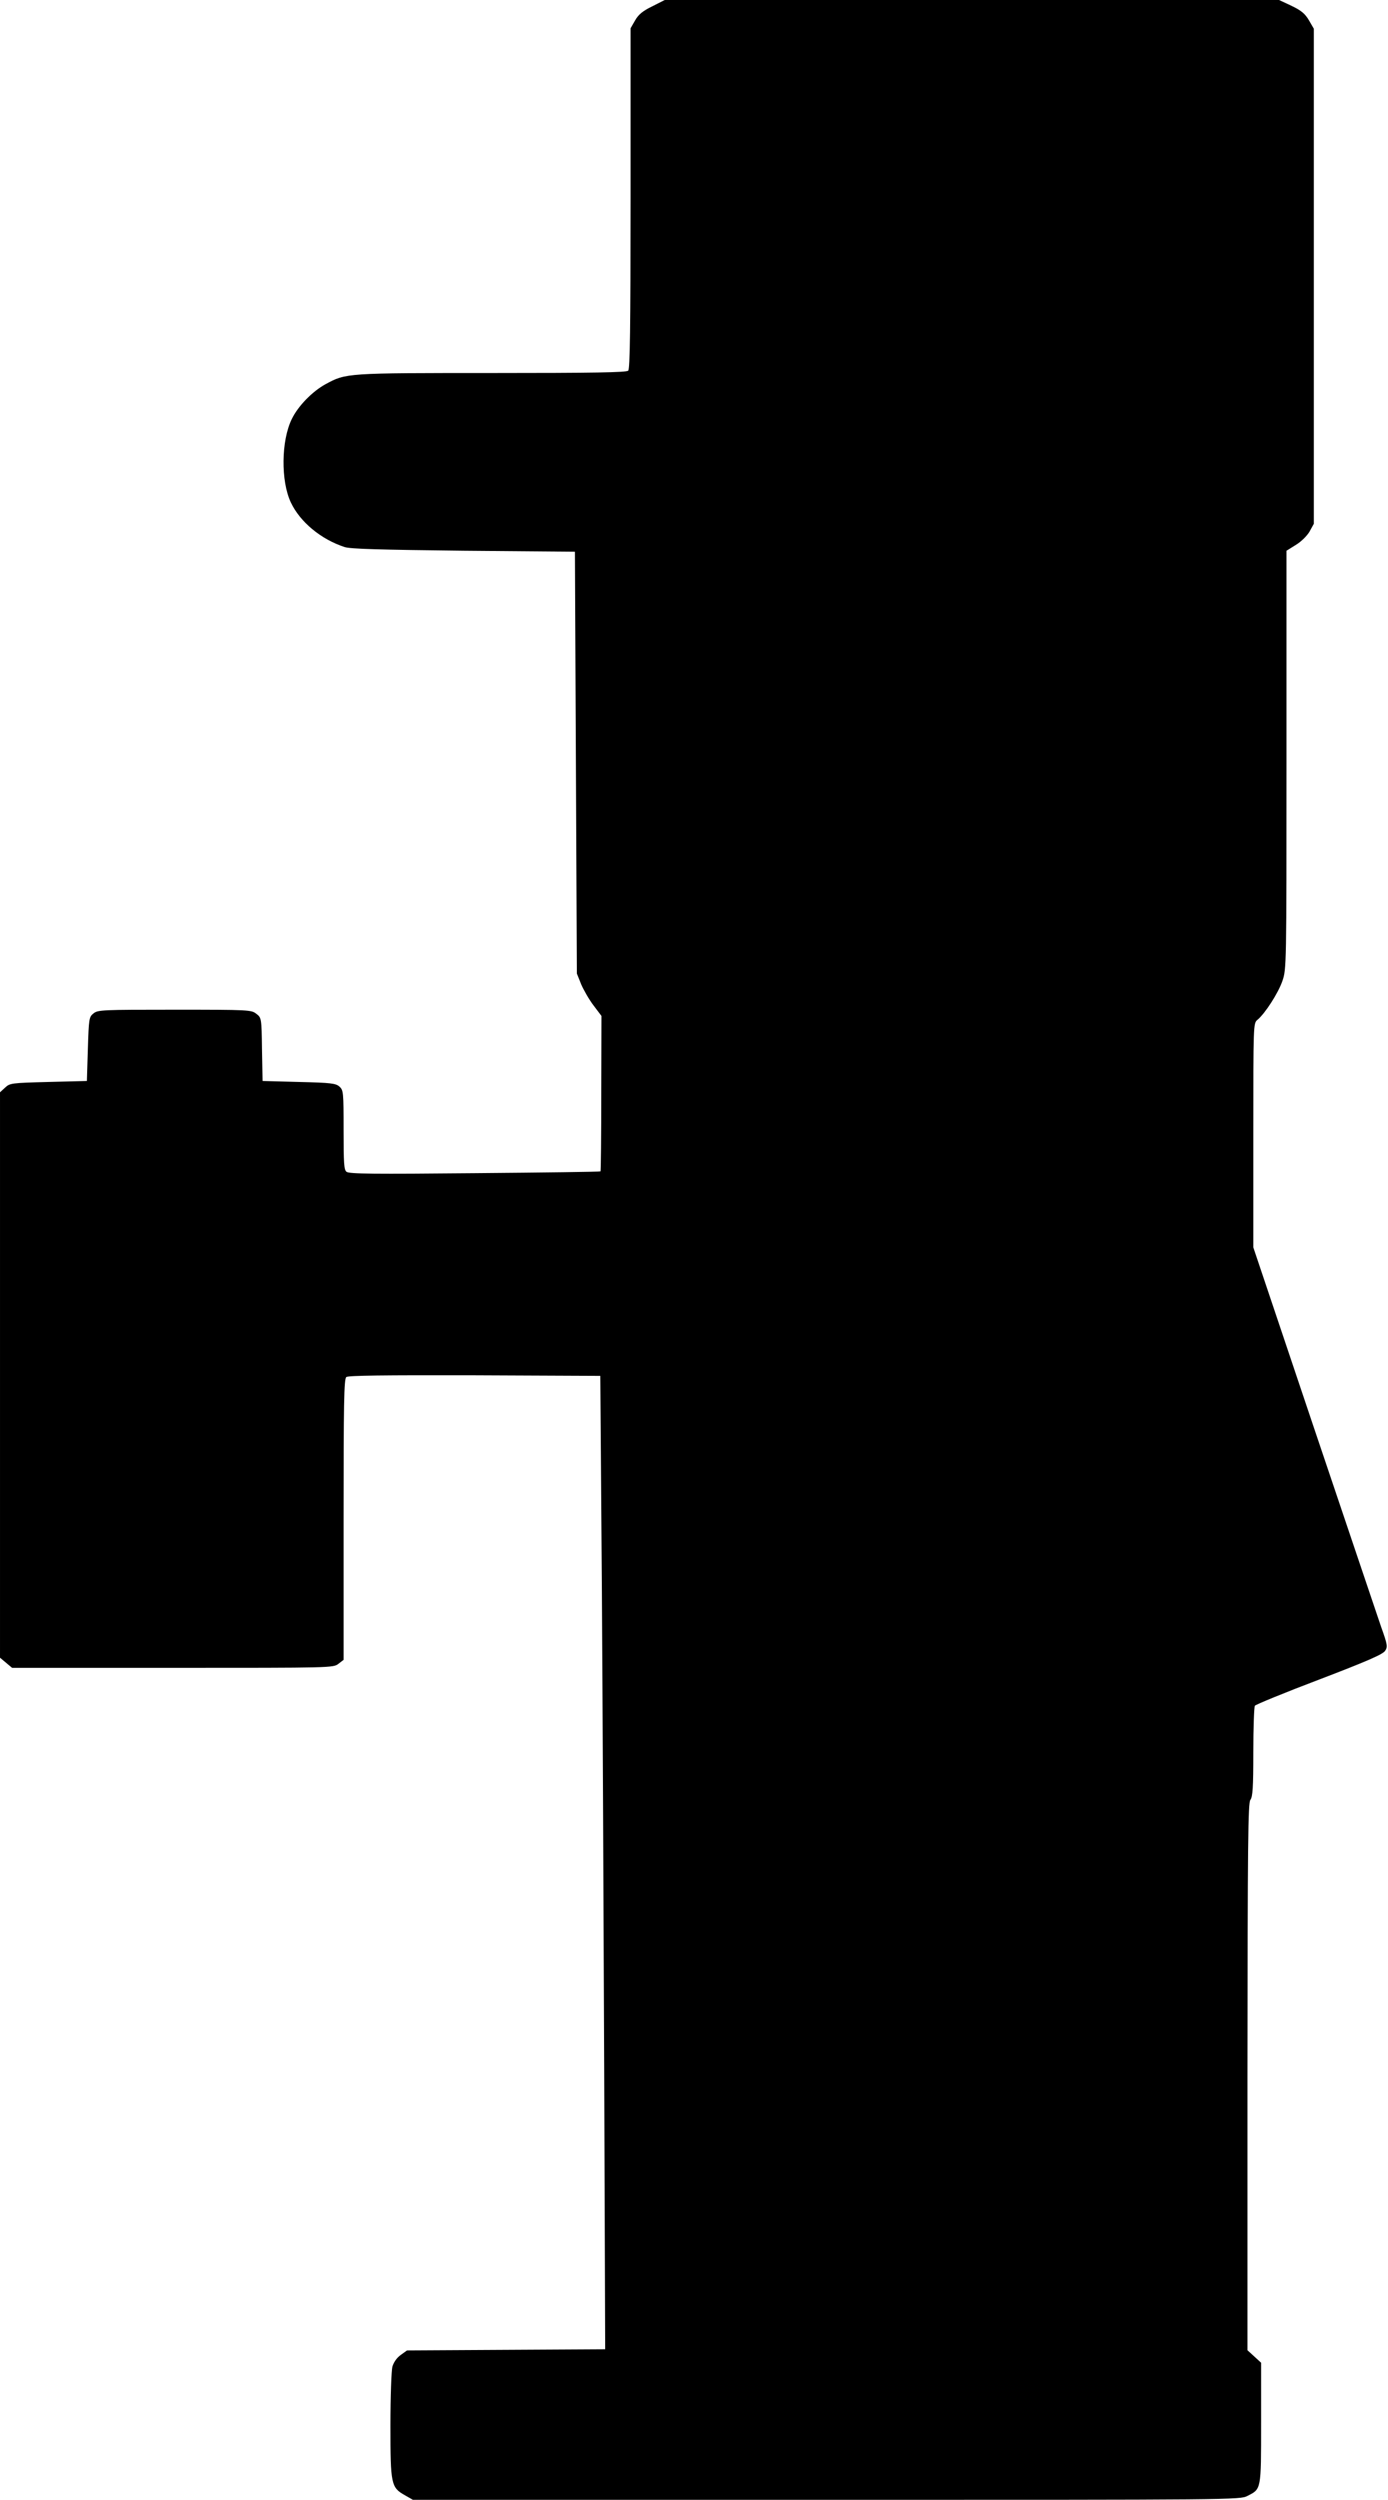
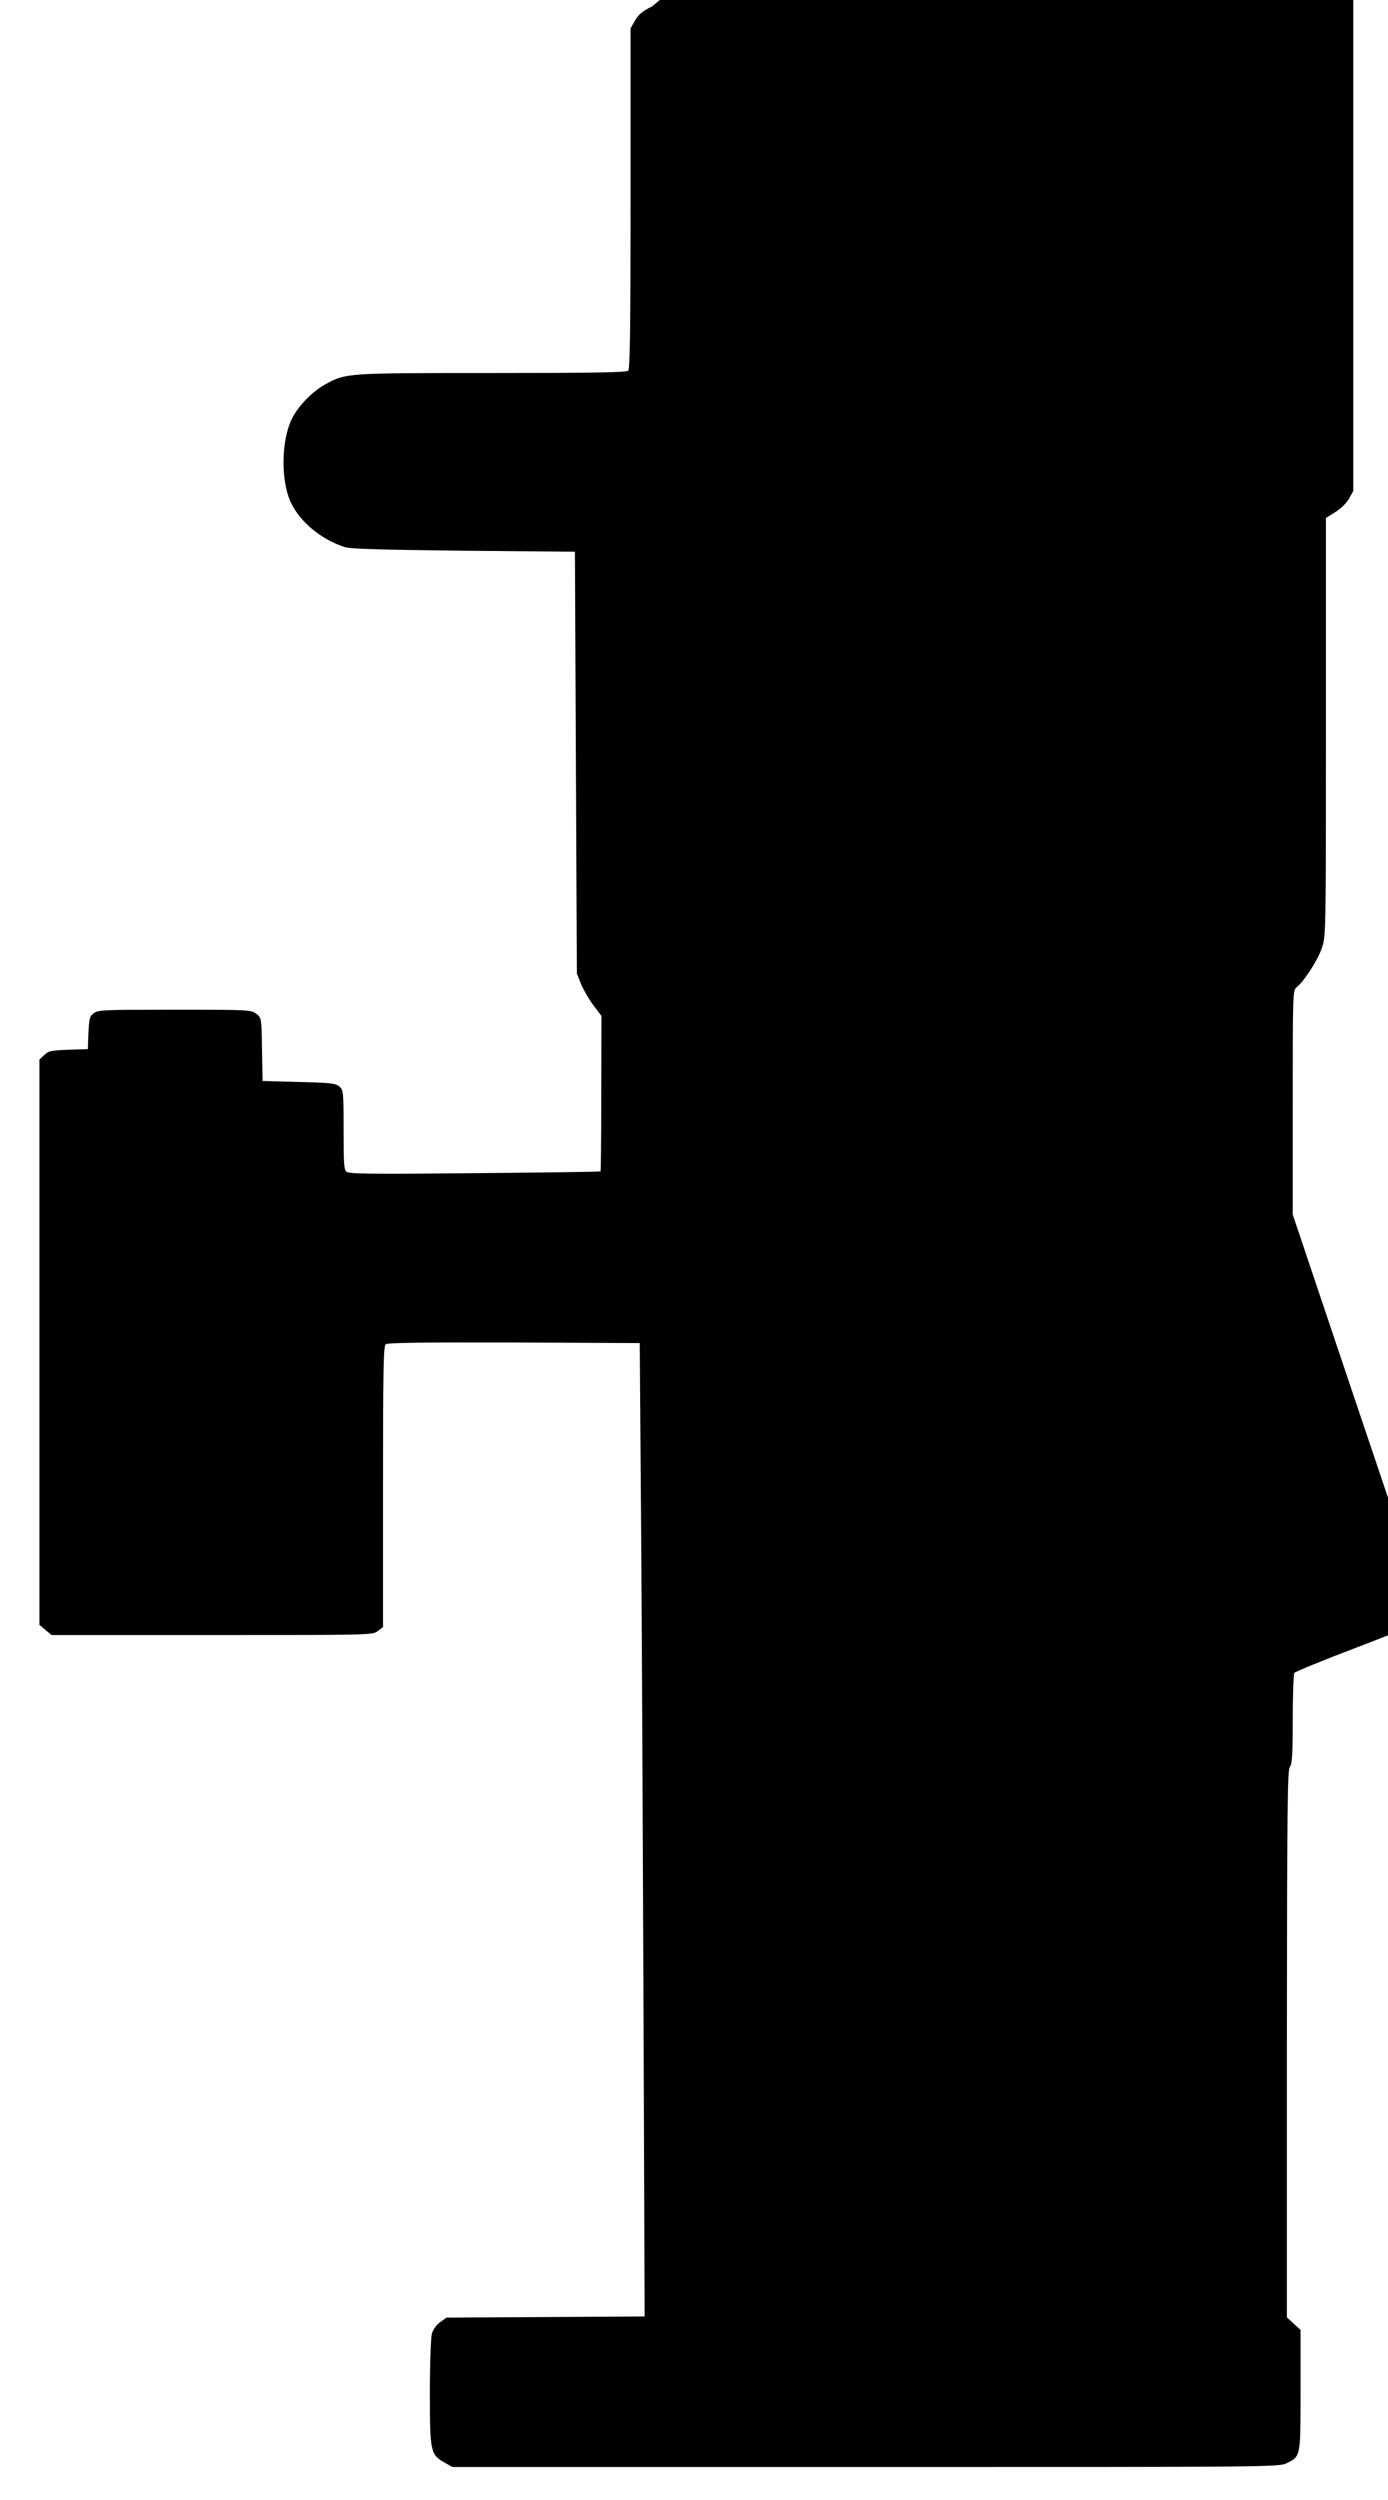
<svg xmlns="http://www.w3.org/2000/svg" version="1.0" width="711pt" height="1280pt" viewBox="0 0 711 1280" preserveAspectRatio="xMidYMid meet">
  <g transform="translate(0,1280) scale(0.1,-0.1)" fill="#000000" stroke="none">
-     <path d="M3340 12767 c-49 -24 -70 -42 -87 -72 l-23 -40 0 -871 c0 -663 -3 -873 -12 -882 -9 -9 -178 -12 -698 -12 -747 0 -747 0 -852 -57 -68 -37 -141 -112 -173 -178 -55 -111 -57 -319 -5 -428 47 -100 155 -189 275 -228 30 -10 181 -14 610 -19 l570 -5 5 -1080 5 -1080 22 -55 c13 -30 41 -79 64 -109 l40 -53 -1 -396 c0 -218 -2 -398 -4 -400 -2 -2 -292 -6 -644 -9 -514 -5 -644 -4 -657 7 -13 10 -15 44 -15 215 0 192 -1 203 -21 221 -19 17 -42 20 -208 24 l-186 5 -3 162 c-2 161 -3 162 -29 182 -25 20 -37 21 -418 21 -372 0 -394 -1 -416 -19 -23 -18 -24 -26 -29 -183 l-5 -163 -197 -5 c-191 -5 -197 -6 -222 -29 l-26 -24 0 -1448 0 -1447 31 -26 31 -26 822 0 c818 0 823 0 850 21 l26 20 0 719 c0 593 2 720 14 729 9 8 190 10 657 9 l644 -3 8 -1075 c4 -591 9 -1713 12 -2492 l5 -1417 -507 -3 -508 -3 -32 -23 c-20 -14 -36 -37 -43 -60 -5 -21 -10 -151 -10 -302 0 -301 3 -317 75 -357 l40 -23 2118 0 c2093 0 2118 0 2157 20 71 36 70 29 70 373 l0 309 -35 32 -35 32 0 1400 c1 1214 3 1402 15 1418 12 16 15 63 15 245 0 124 4 231 8 237 4 6 152 67 329 134 246 94 326 129 338 147 14 21 13 30 -21 125 -19 57 -175 517 -345 1022 l-309 919 0 574 c0 569 0 573 21 591 40 33 107 138 128 199 21 62 21 73 21 1133 l0 1070 48 30 c28 17 57 46 70 68 l22 40 0 1267 0 1268 -25 43 c-20 34 -39 50 -89 74 l-64 30 -1573 0 -1574 0 -65 -33z" />
+     <path d="M3340 12767 c-49 -24 -70 -42 -87 -72 l-23 -40 0 -871 c0 -663 -3 -873 -12 -882 -9 -9 -178 -12 -698 -12 -747 0 -747 0 -852 -57 -68 -37 -141 -112 -173 -178 -55 -111 -57 -319 -5 -428 47 -100 155 -189 275 -228 30 -10 181 -14 610 -19 l570 -5 5 -1080 5 -1080 22 -55 c13 -30 41 -79 64 -109 l40 -53 -1 -396 c0 -218 -2 -398 -4 -400 -2 -2 -292 -6 -644 -9 -514 -5 -644 -4 -657 7 -13 10 -15 44 -15 215 0 192 -1 203 -21 221 -19 17 -42 20 -208 24 l-186 5 -3 162 c-2 161 -3 162 -29 182 -25 20 -37 21 -418 21 -372 0 -394 -1 -416 -19 -23 -18 -24 -26 -29 -183 c-191 -5 -197 -6 -222 -29 l-26 -24 0 -1448 0 -1447 31 -26 31 -26 822 0 c818 0 823 0 850 21 l26 20 0 719 c0 593 2 720 14 729 9 8 190 10 657 9 l644 -3 8 -1075 c4 -591 9 -1713 12 -2492 l5 -1417 -507 -3 -508 -3 -32 -23 c-20 -14 -36 -37 -43 -60 -5 -21 -10 -151 -10 -302 0 -301 3 -317 75 -357 l40 -23 2118 0 c2093 0 2118 0 2157 20 71 36 70 29 70 373 l0 309 -35 32 -35 32 0 1400 c1 1214 3 1402 15 1418 12 16 15 63 15 245 0 124 4 231 8 237 4 6 152 67 329 134 246 94 326 129 338 147 14 21 13 30 -21 125 -19 57 -175 517 -345 1022 l-309 919 0 574 c0 569 0 573 21 591 40 33 107 138 128 199 21 62 21 73 21 1133 l0 1070 48 30 c28 17 57 46 70 68 l22 40 0 1267 0 1268 -25 43 c-20 34 -39 50 -89 74 l-64 30 -1573 0 -1574 0 -65 -33z" />
  </g>
</svg>